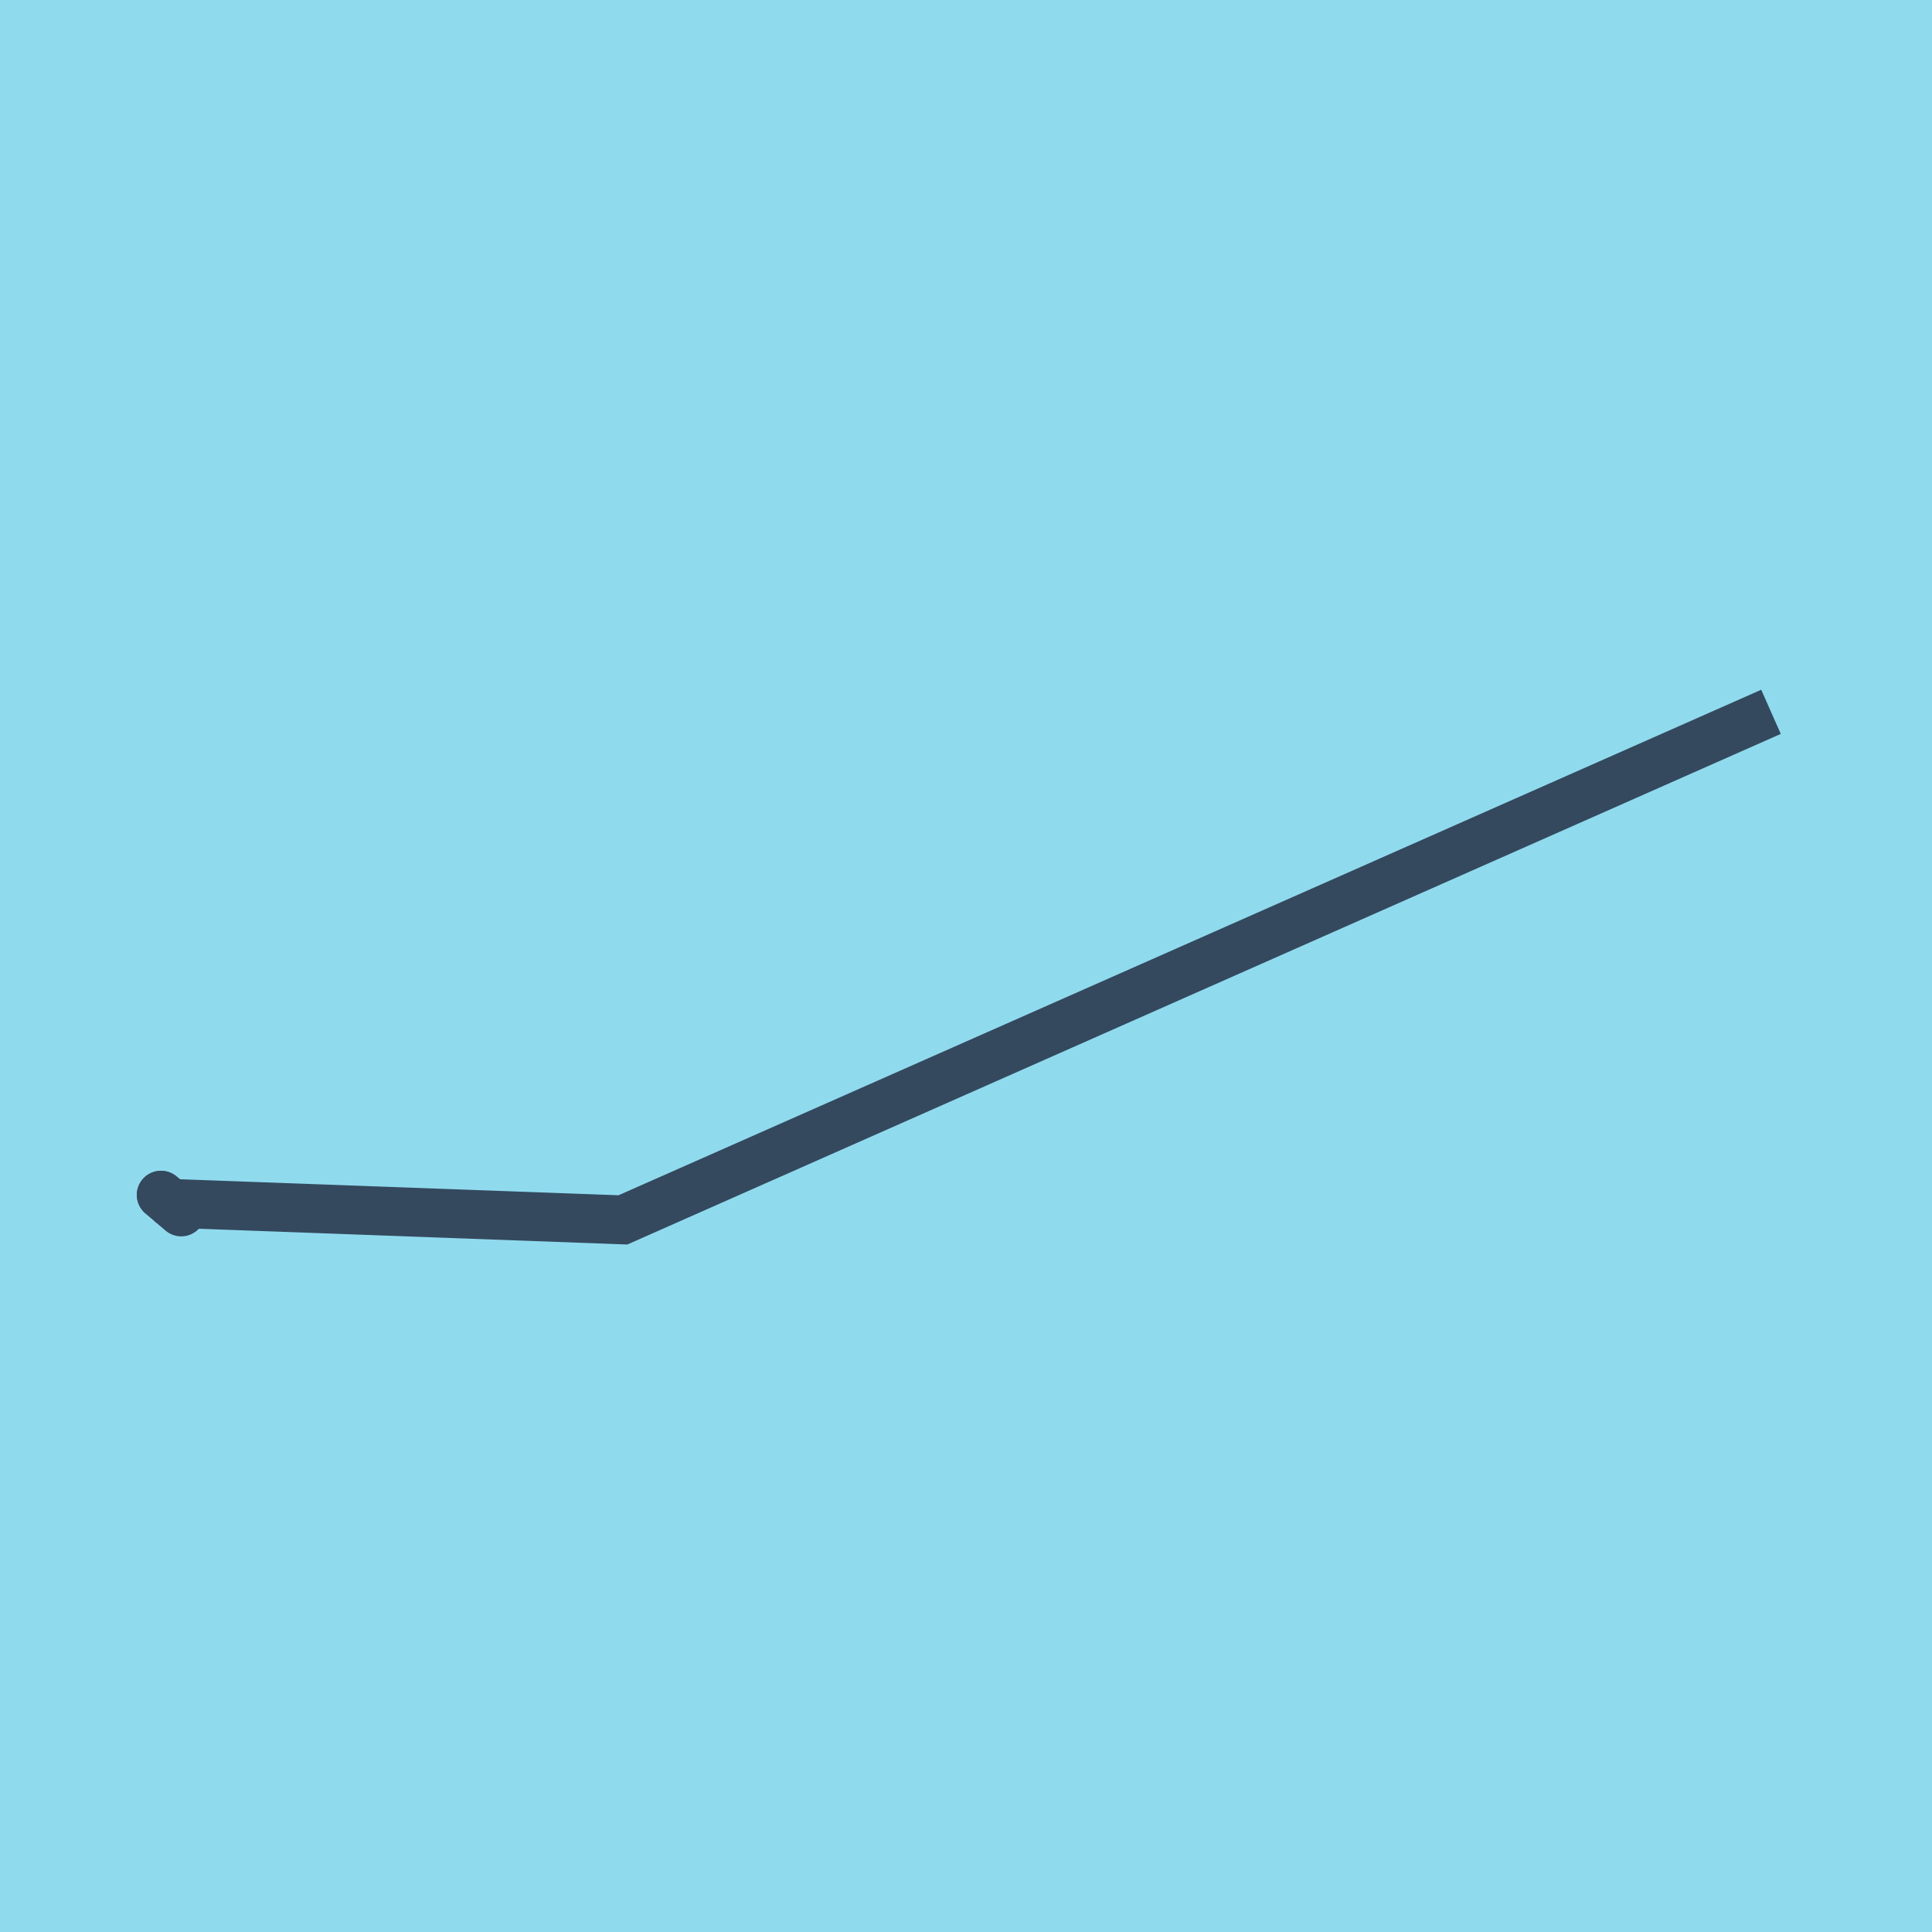
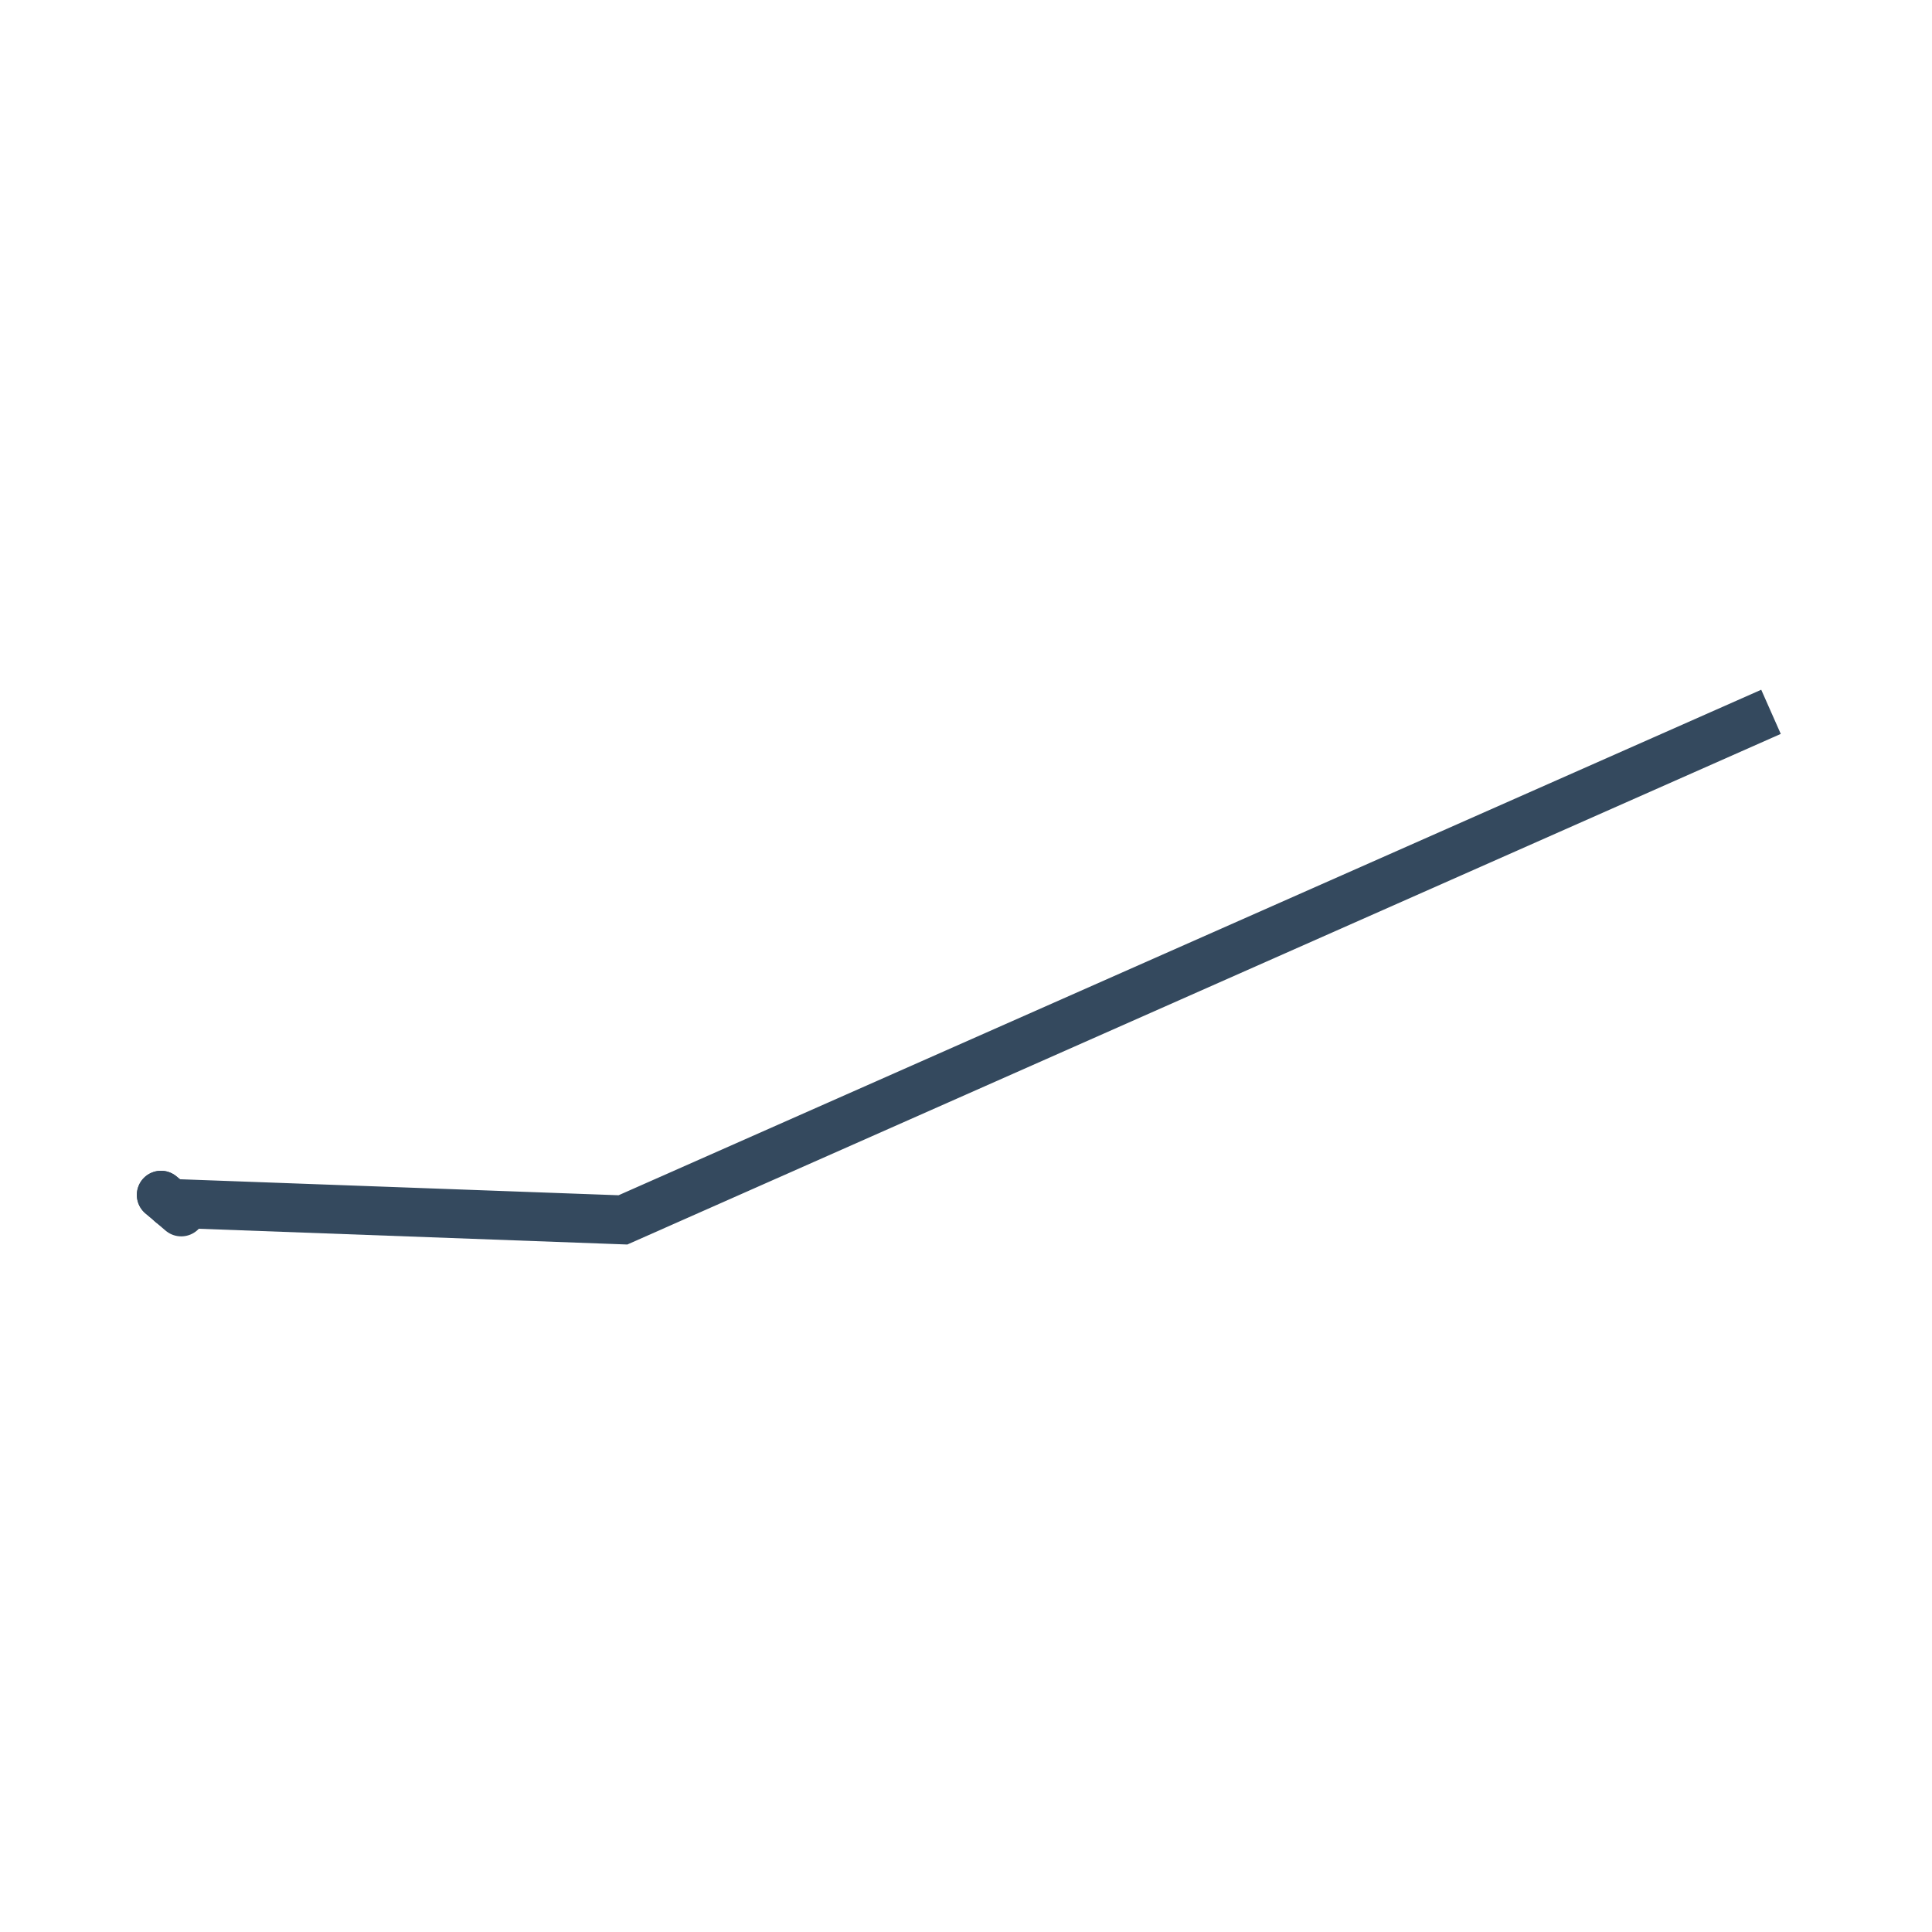
<svg xmlns="http://www.w3.org/2000/svg" viewBox="-10 -10 120 120" preserveAspectRatio="xMidYMid meet">
-   <path style="fill:#90daee" d="M-10-10h120v120H-10z" />
  <polyline stroke-linecap="round" points="0,64.219 1.256,65.293 " style="fill:none;stroke:#34495e;stroke-width: 3px" />
  <polyline stroke-linecap="round" points="1.256,65.234 0,64.219 " style="fill:none;stroke:#34495e;stroke-width: 3px" />
  <polyline stroke-linecap="round" points="0.628,64.756 28.674,65.787 100,34.213 28.711,65.751 0.628,64.726 " style="fill:none;stroke:#34495e;stroke-width: 3px" />
</svg>